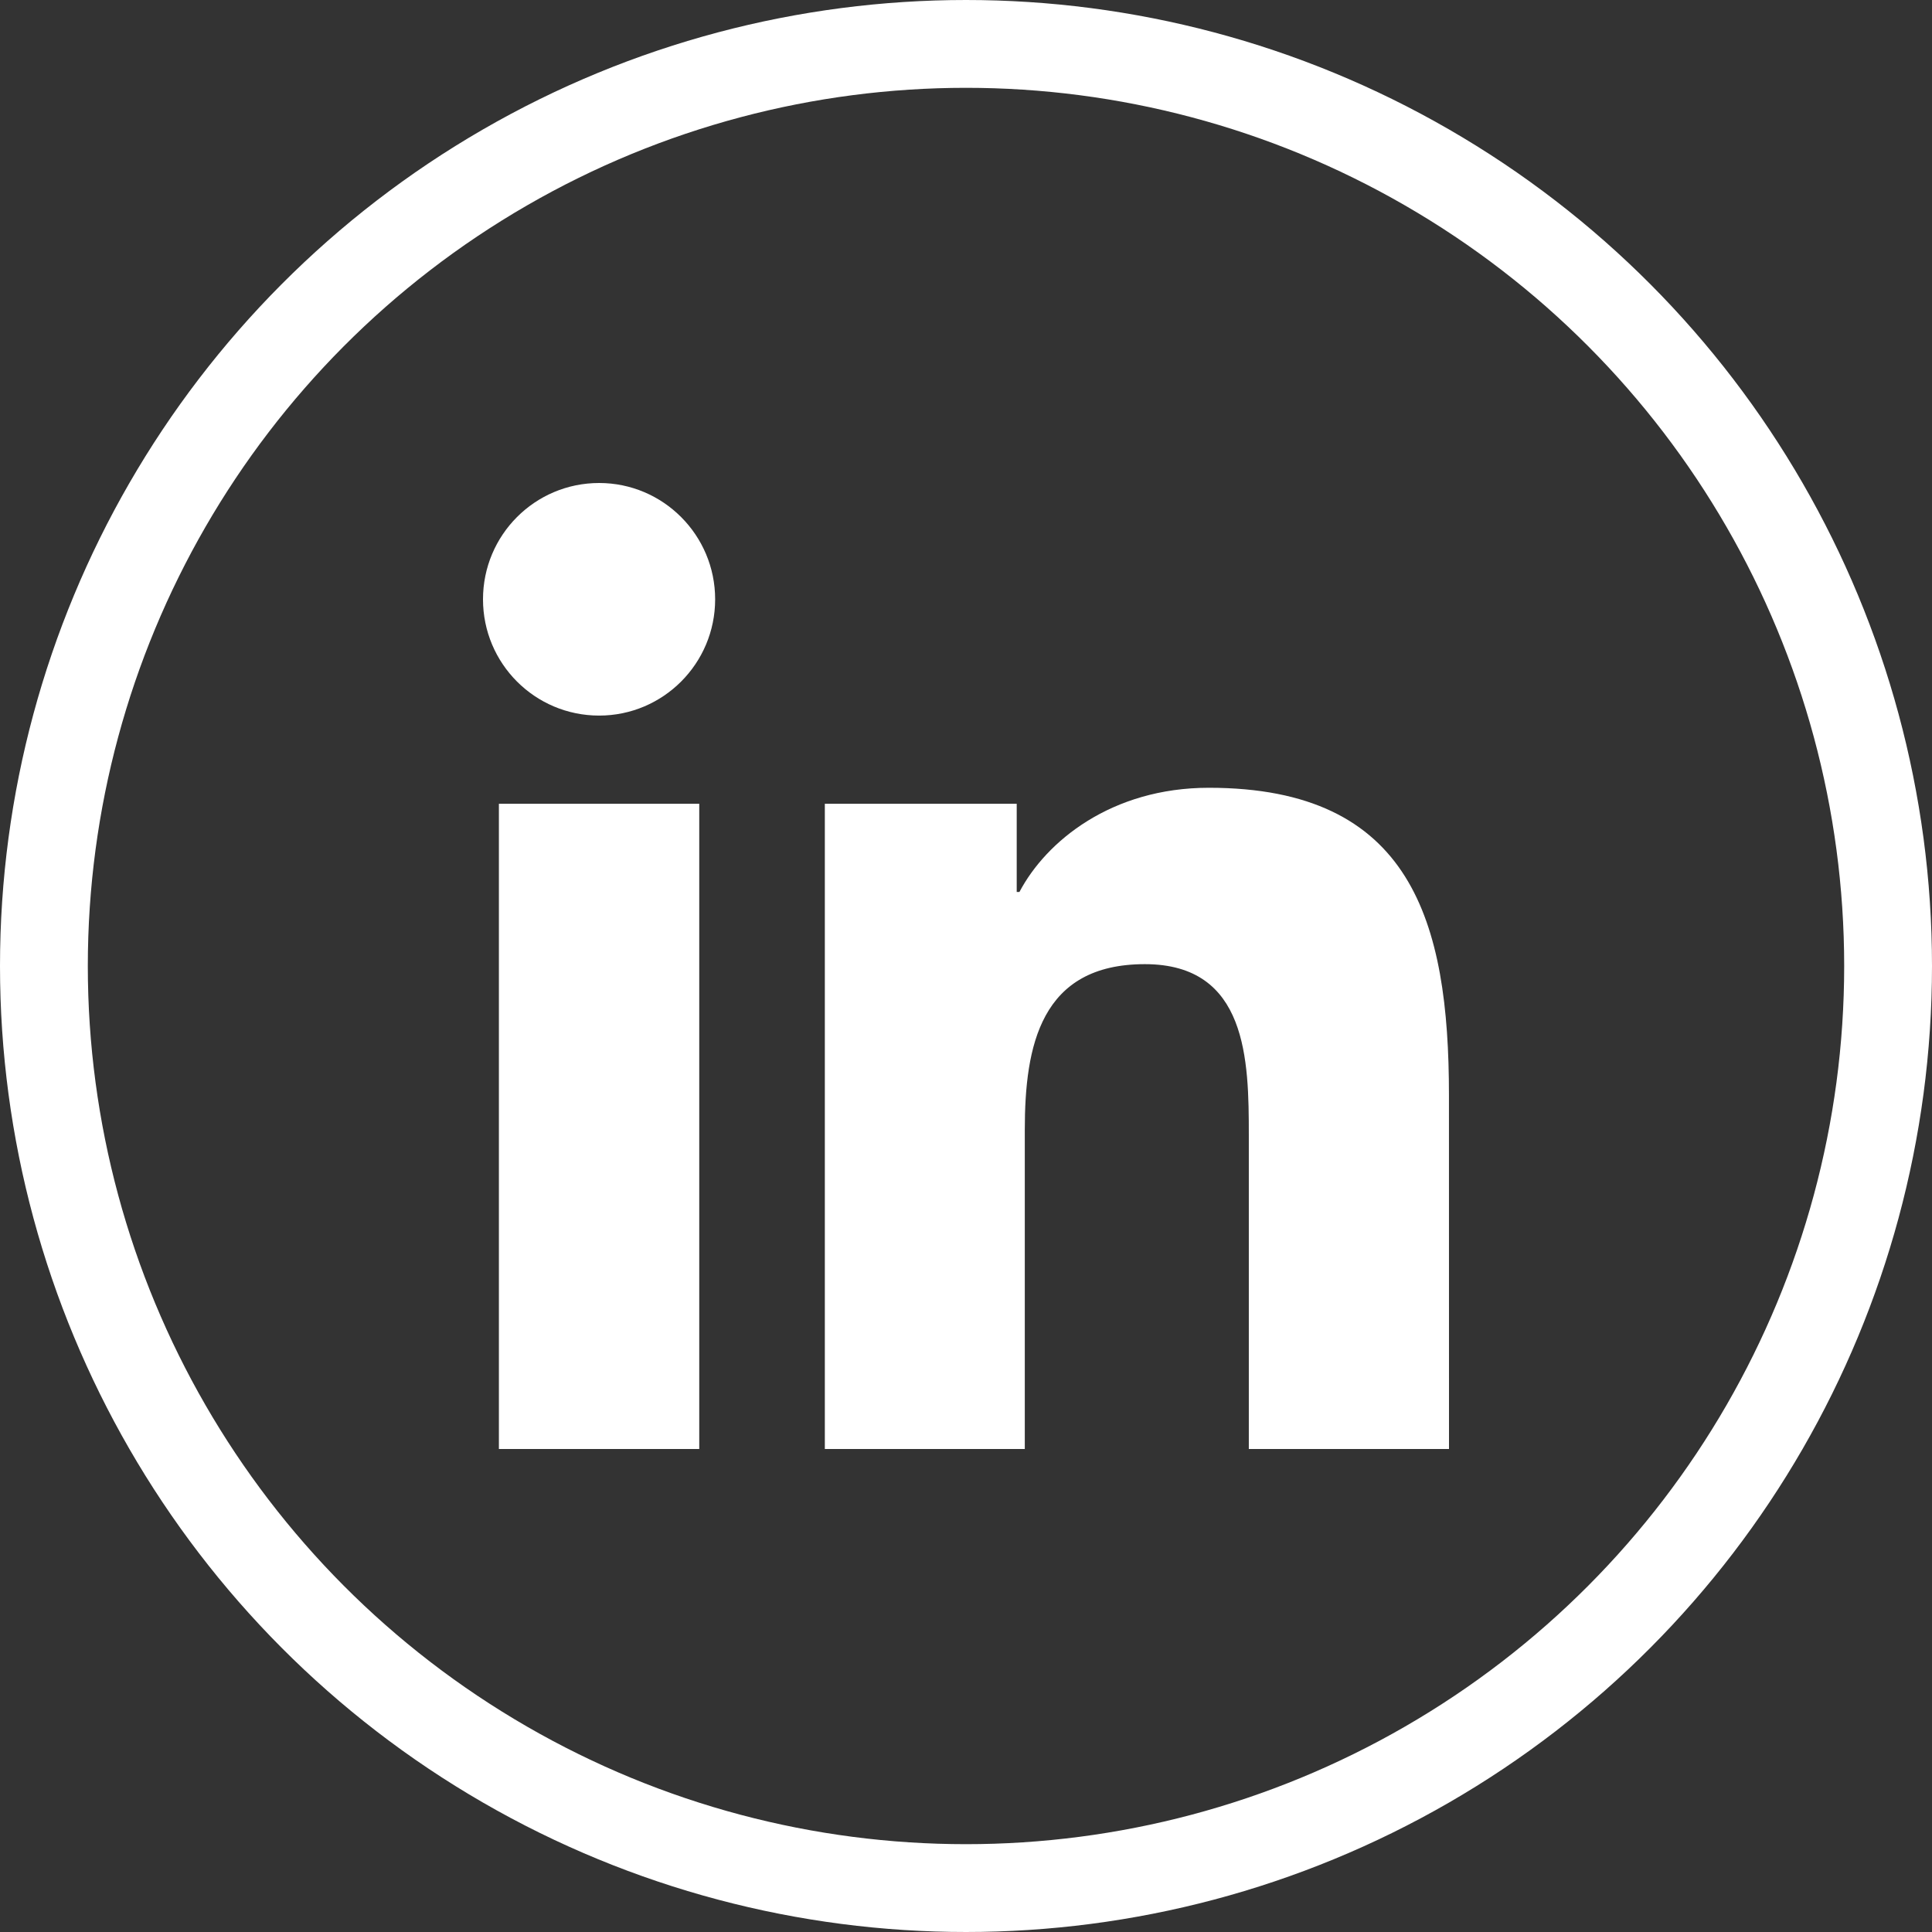
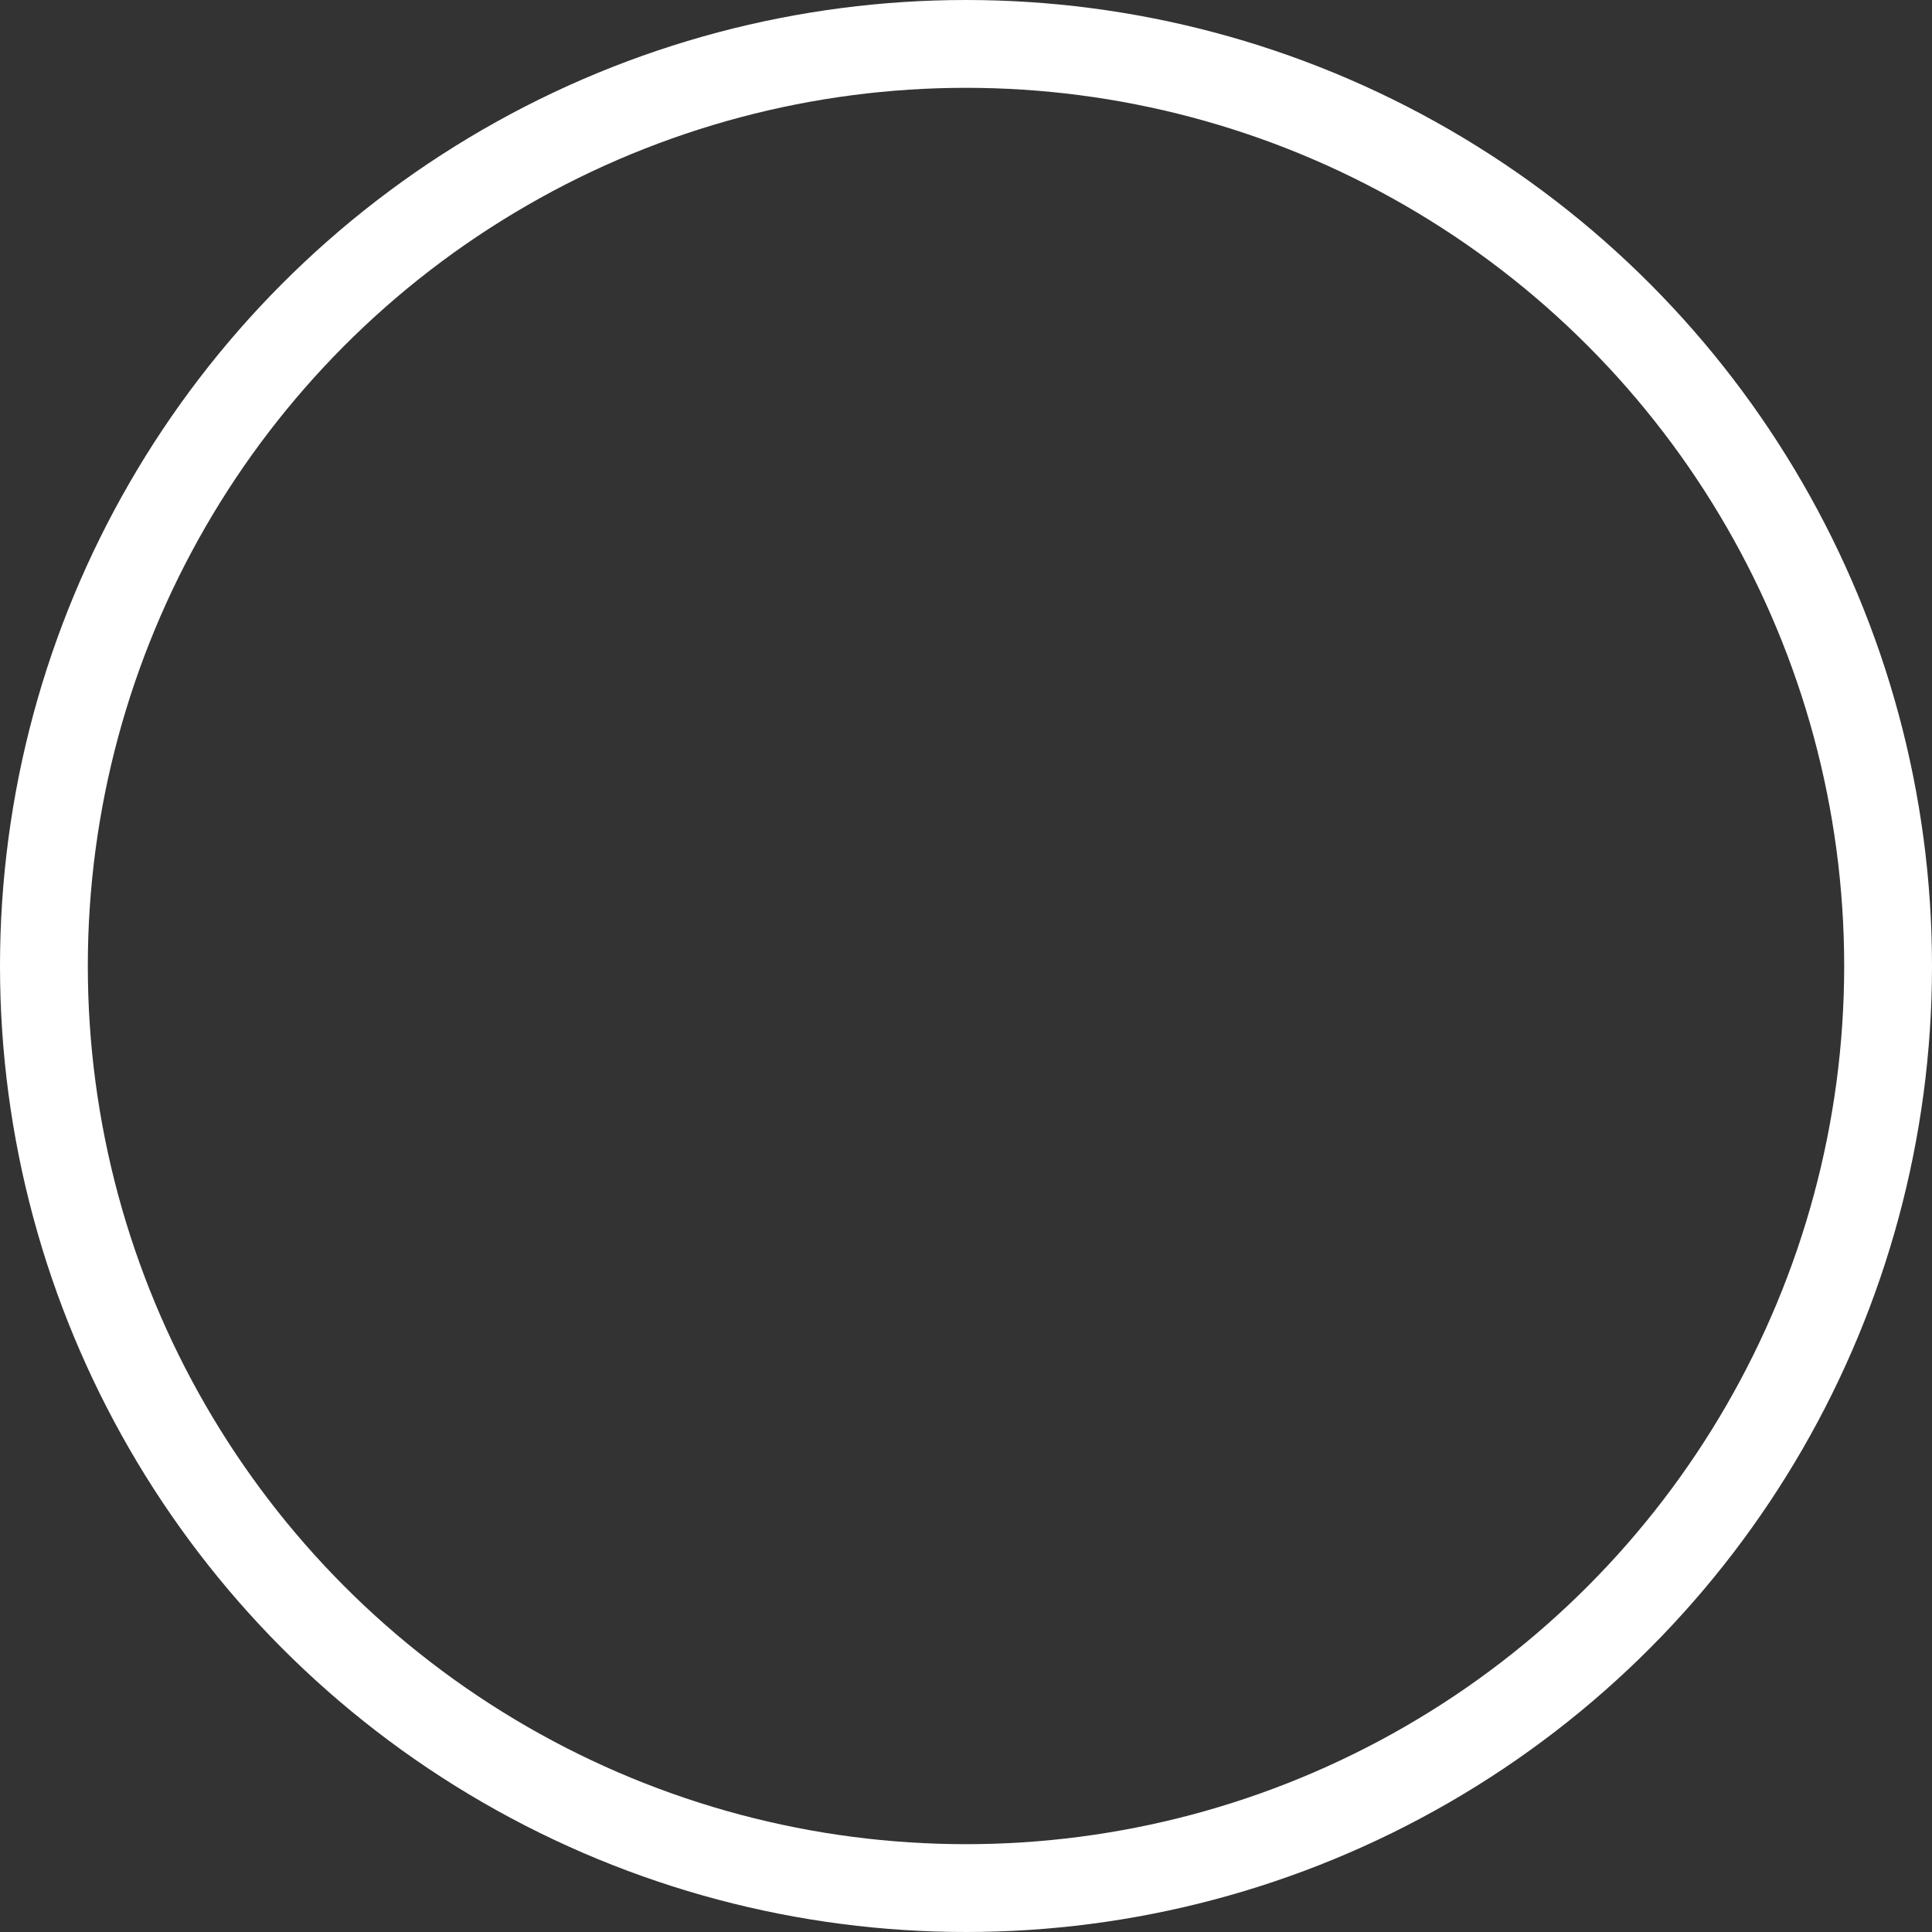
<svg xmlns="http://www.w3.org/2000/svg" width="44" height="44" viewBox="0 0 44 44" fill="none">
  <rect x="0" y="0" width="44" height="44" fill="#333333" stroke="none" />
  <circle cx="22" cy="22" r="21" stroke="white" stroke-width="2" style="" />
-   <path d="M 15.925 33 L 11.362 33 L 11.362 18.305 L 15.925 18.305 L 15.925 33 Z M 13.645 16.297 C 12.181 16.297 11 15.111 11 13.649 C 11 12.187 12.181 11 13.645 11 C 15.103 11 16.287 12.187 16.287 13.649 C 16.287 15.111 15.103 16.297 13.645 16.297 Z M 33 33 L 28.441 33 L 28.441 25.854 C 28.441 24.15 28.412 21.958 26.073 21.958 C 23.7 21.958 23.339 23.814 23.339 25.732 L 23.339 33 L 18.785 33 L 18.785 18.305 L 23.155 18.305 L 23.155 20.314 L 23.217 20.314 C 23.825 19.159 25.313 17.941 27.531 17.941 C 32.146 17.941 32.999 20.983 32.999 24.941 L 33 33 Z" fill="white" />
</svg>